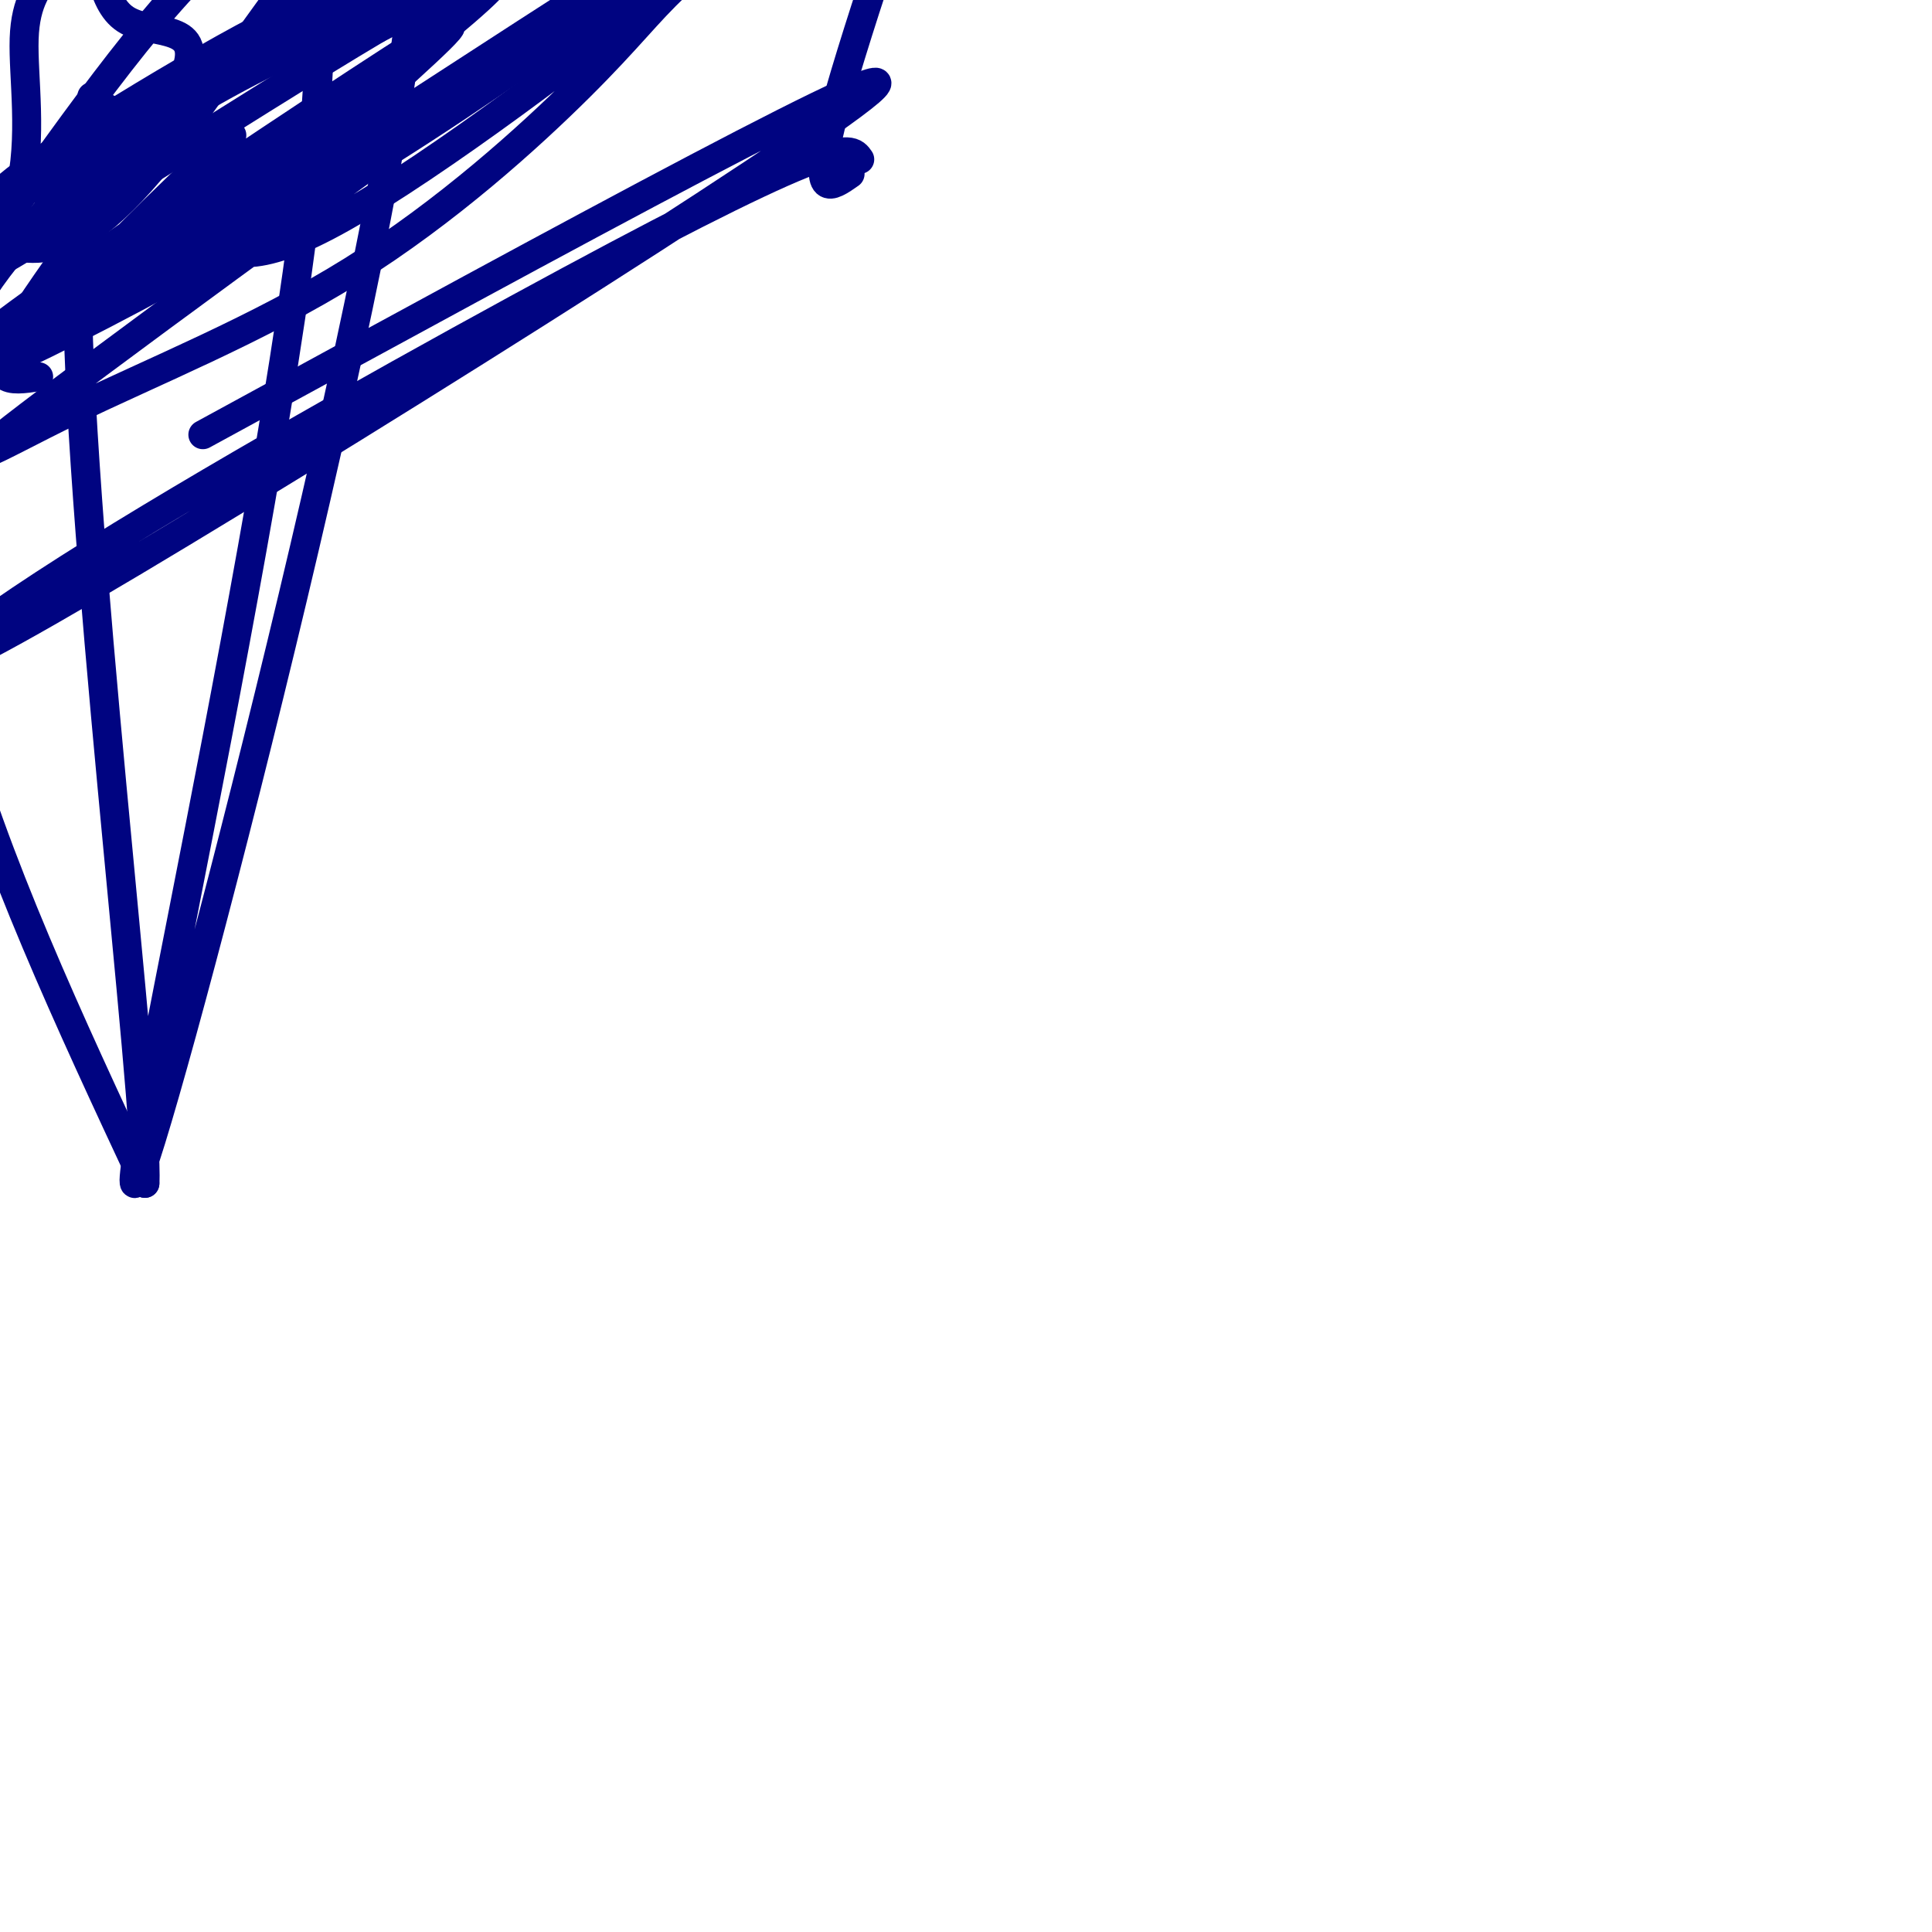
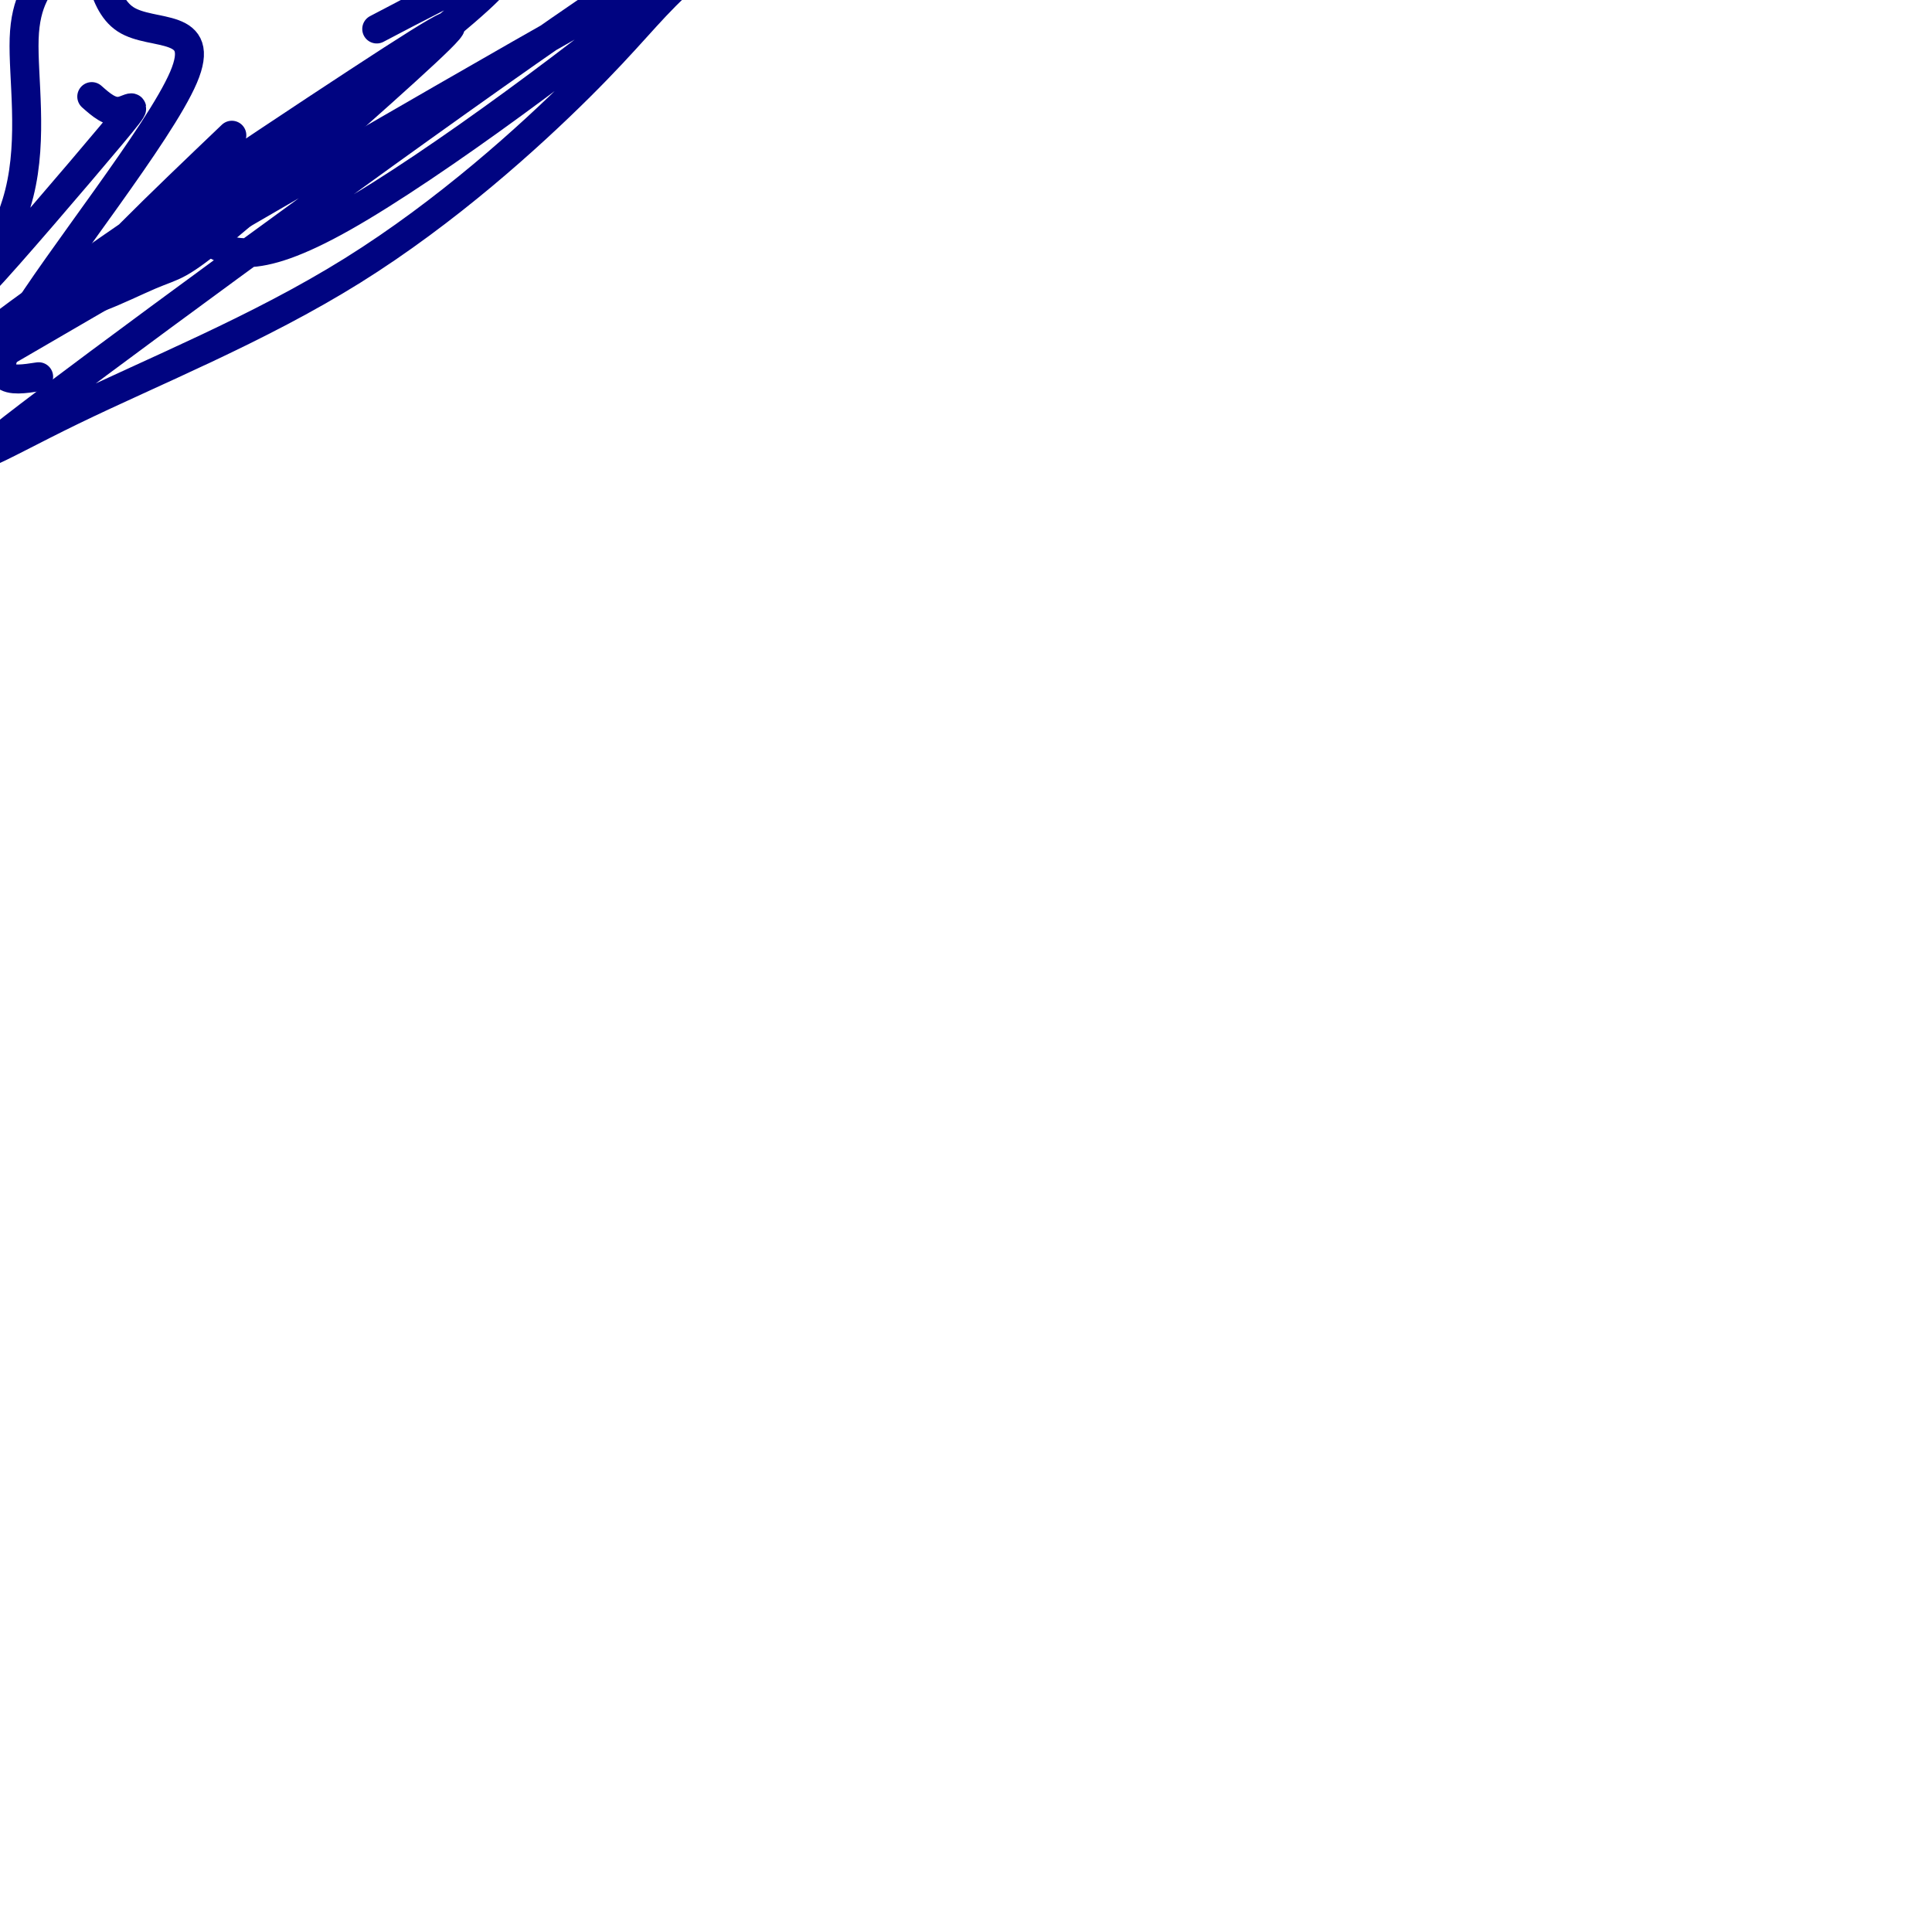
<svg xmlns="http://www.w3.org/2000/svg" viewBox="0 0 400 400" version="1.1">
  <g fill="none" stroke="#000481" stroke-width="6" stroke-linecap="round" stroke-linejoin="round">
    <path d="M8,78c-5.862,0.909 -11.724,1.818 -4,-11c7.724,-12.818 29.032,-39.362 34,-51c4.968,-11.638 -6.406,-8.370 -12,-12c-5.594,-3.630 -5.407,-14.160 -7,-17c-1.593,-2.840 -4.966,2.009 -8,6c-3.034,3.991 -5.731,7.125 -6,15c-0.269,7.875 1.889,20.491 -1,32c-2.889,11.509 -10.826,21.910 -7,18c3.826,-3.910 19.415,-22.129 26,-30c6.585,-7.871 4.167,-5.392 2,-5c-2.167,0.392 -4.084,-1.304 -6,-3" />
    <path d="" />
    <path d="M42,49c4.934,3.398 9.869,6.796 29,-4c19.131,-10.796 52.459,-35.787 68,-49c15.541,-13.213 13.297,-14.649 -17,6c-30.297,20.649 -88.645,63.383 -112,81c-23.355,17.617 -11.718,10.116 5,2c16.718,-8.116 38.516,-16.849 58,-29c19.484,-12.151 36.656,-27.721 47,-38c10.344,-10.279 13.862,-15.267 20,-21c6.138,-5.733 14.897,-12.209 -9,1c-23.897,13.209 -80.448,46.105 -137,79" />
-     <path d="M-6,77c-8.532,6.650 38.639,-16.226 79,-41c40.361,-24.774 73.912,-51.445 63,-46c-10.912,5.445 -66.289,43.006 -98,62c-31.711,18.994 -39.757,19.420 -32,15c7.757,-4.420 31.316,-13.687 41,-18c9.684,-4.313 5.493,-3.671 27,-17c21.507,-13.329 68.714,-40.627 50,-41c-18.714,-0.373 -103.347,26.179 -130,73c-26.653,46.821 4.673,113.910 36,181" />
-     <path d="M30,245c1.014,-14.398 -14.452,-140.893 -14,-190c0.452,-49.107 16.822,-20.826 36,-22c19.178,-1.174 41.163,-31.803 53,-47c11.837,-15.197 13.525,-14.961 -12,1c-25.525,15.961 -78.261,47.648 -99,59c-20.739,11.352 -9.479,2.370 0,3c9.479,0.630 17.178,10.873 39,-16c21.822,-26.873 57.767,-90.863 52,-32c-5.767,58.863 -53.245,240.578 -57,244c-3.755,3.422 36.213,-171.451 38,-233c1.787,-61.549 -34.606,-9.775 -71,42" />
    <path d="M48,28c-15.057,14.373 -30.115,28.746 -32,33c-1.885,4.254 9.401,-1.612 15,-4c5.599,-2.388 5.509,-1.297 16,-10c10.491,-8.703 31.562,-27.199 41,-36c9.438,-8.801 7.242,-7.908 -14,6c-21.242,13.908 -61.529,40.831 -77,53c-15.471,12.169 -6.127,9.584 20,-8c26.127,-17.584 69.036,-50.167 82,-62c12.964,-11.833 -4.018,-2.917 -21,6" />
-     <path d="M78,6c-26.372,15.633 -81.801,51.716 -82,50c-0.199,-1.716 54.831,-41.231 65,-51c10.169,-9.769 -24.523,10.209 -43,22c-18.477,11.791 -20.738,15.396 -23,19" />
-     <path d="M176,36c-3.917,2.750 -7.833,5.500 -4,-10c3.833,-15.500 15.417,-49.250 27,-83" />
-     <path d="M178,33c-1.032,-1.504 -2.063,-3.008 -12,1c-9.937,4.008 -28.779,13.527 -59,30c-30.221,16.473 -71.822,39.900 -98,57c-26.178,17.100 -36.932,27.873 9,1c45.932,-26.873 148.552,-91.392 162,-103c13.448,-11.608 -62.276,29.696 -138,71" />
  </g>
</svg>